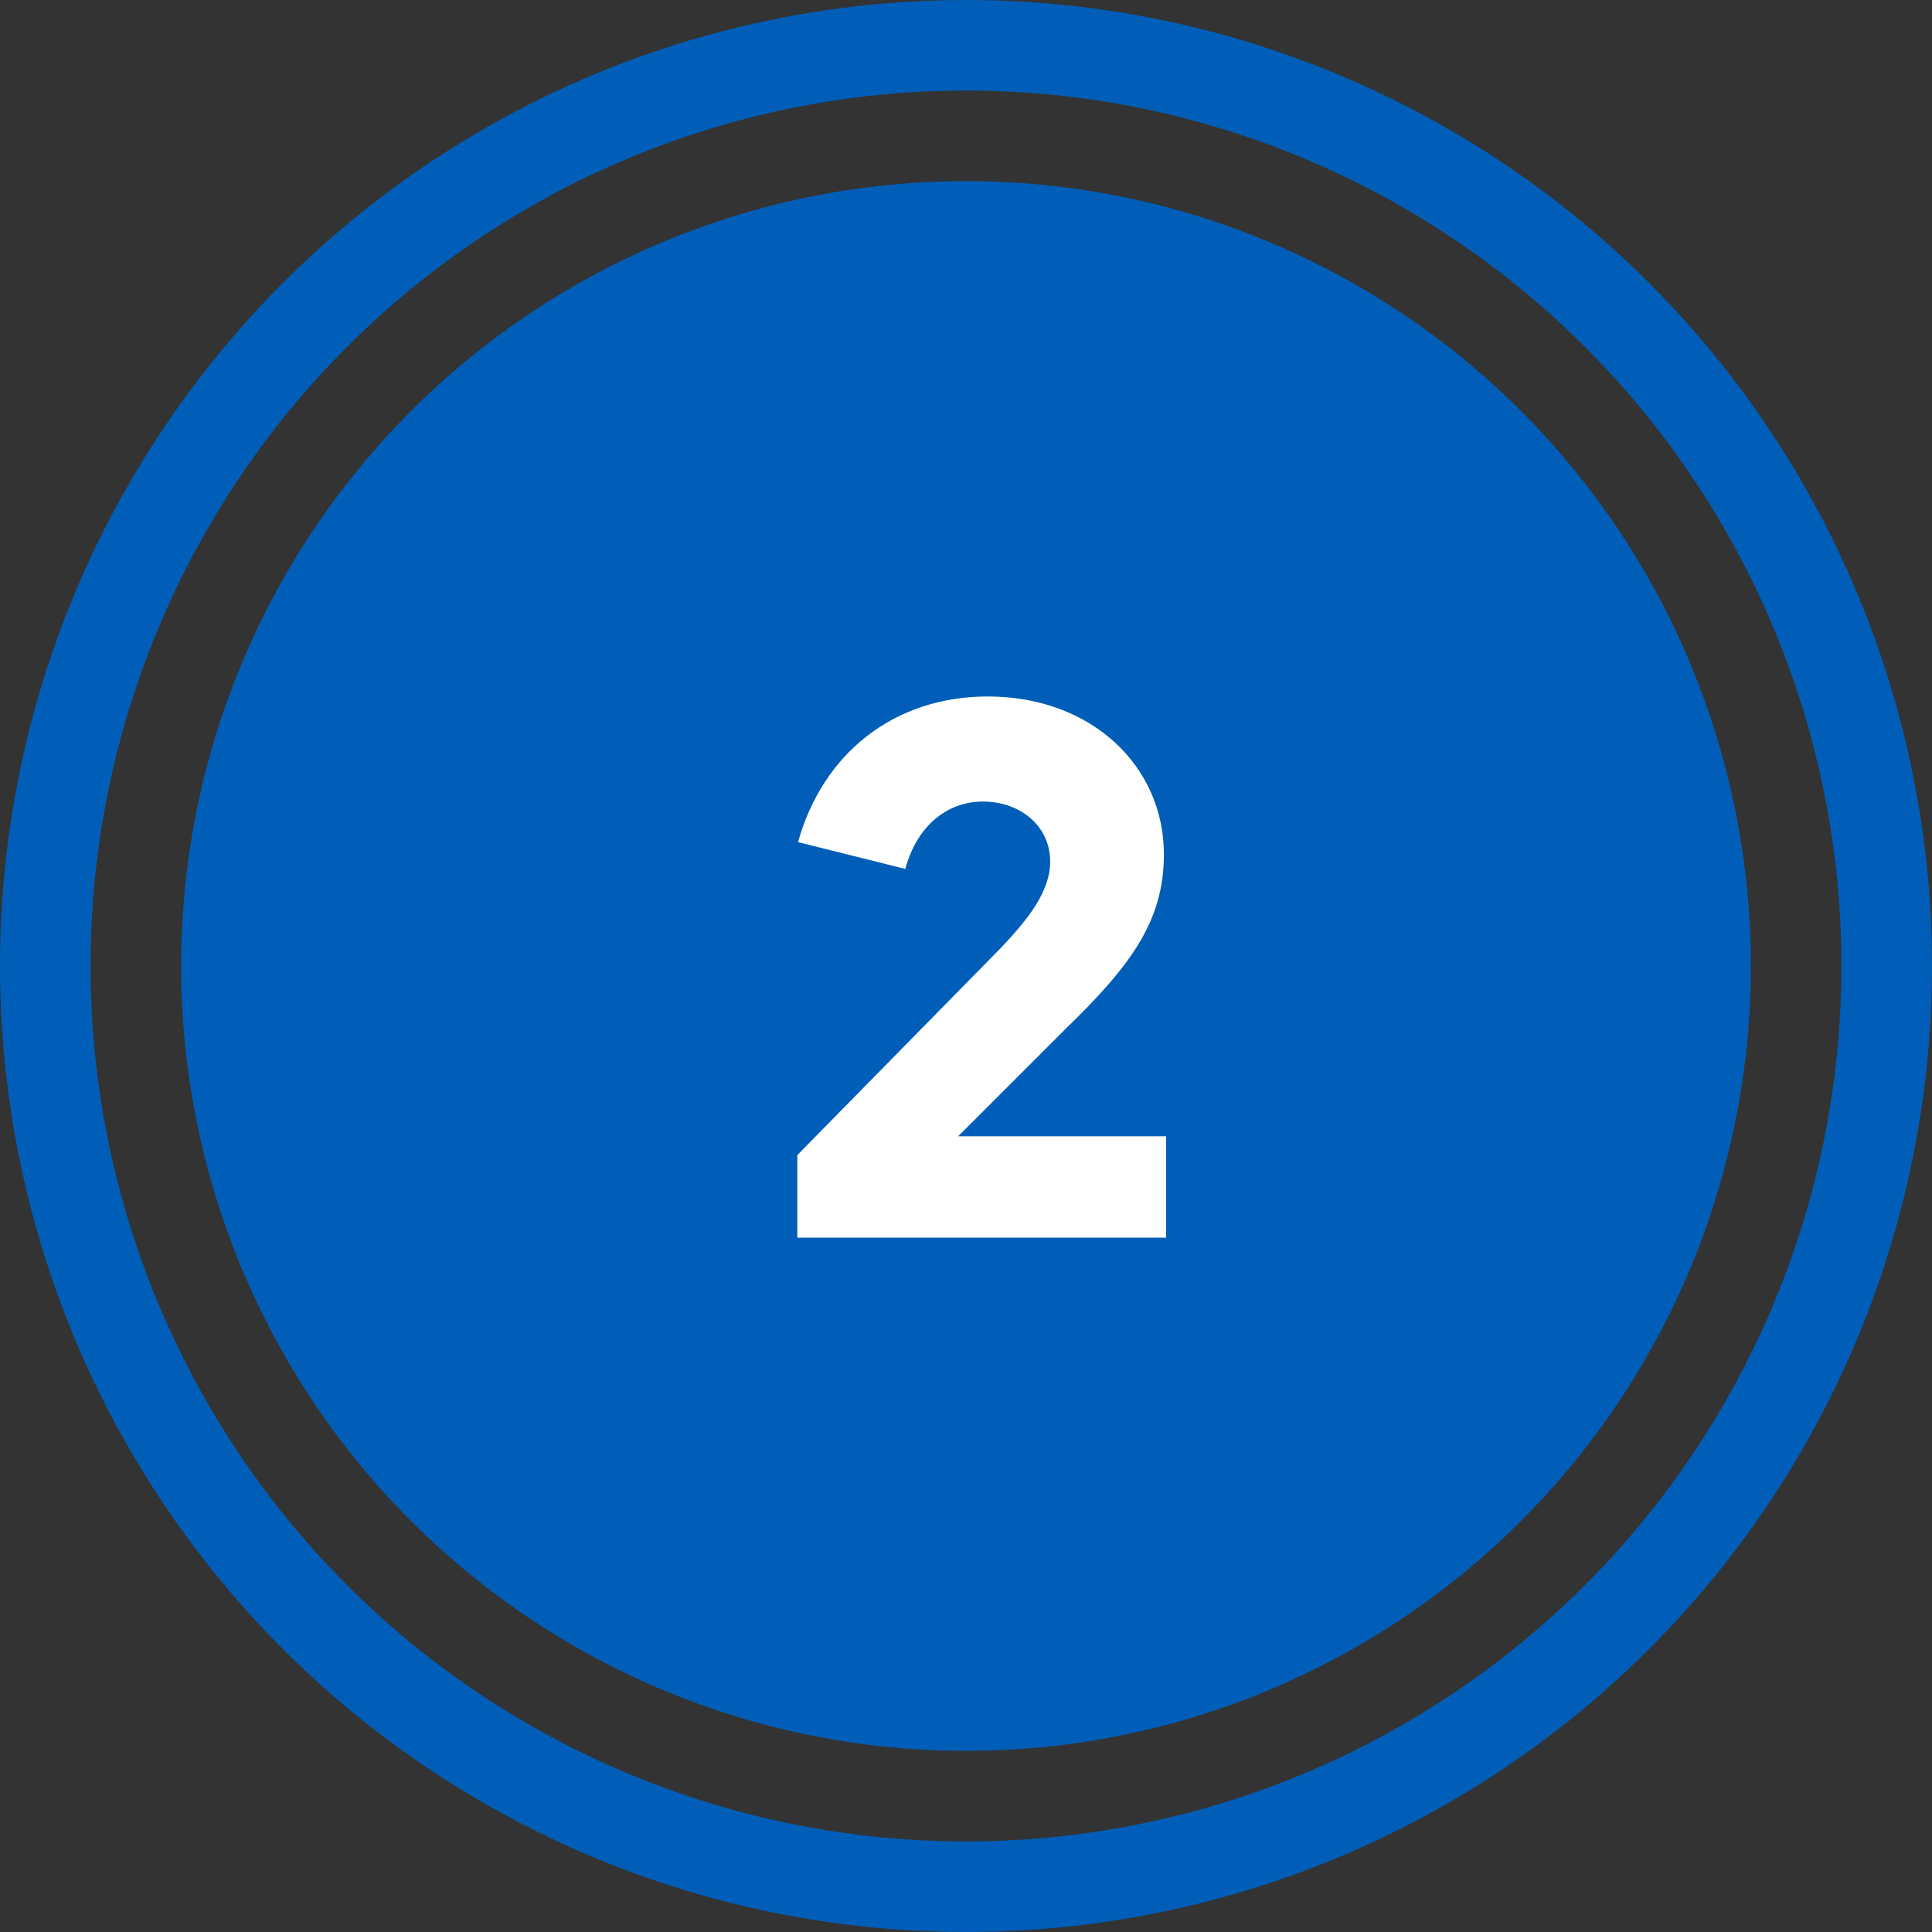
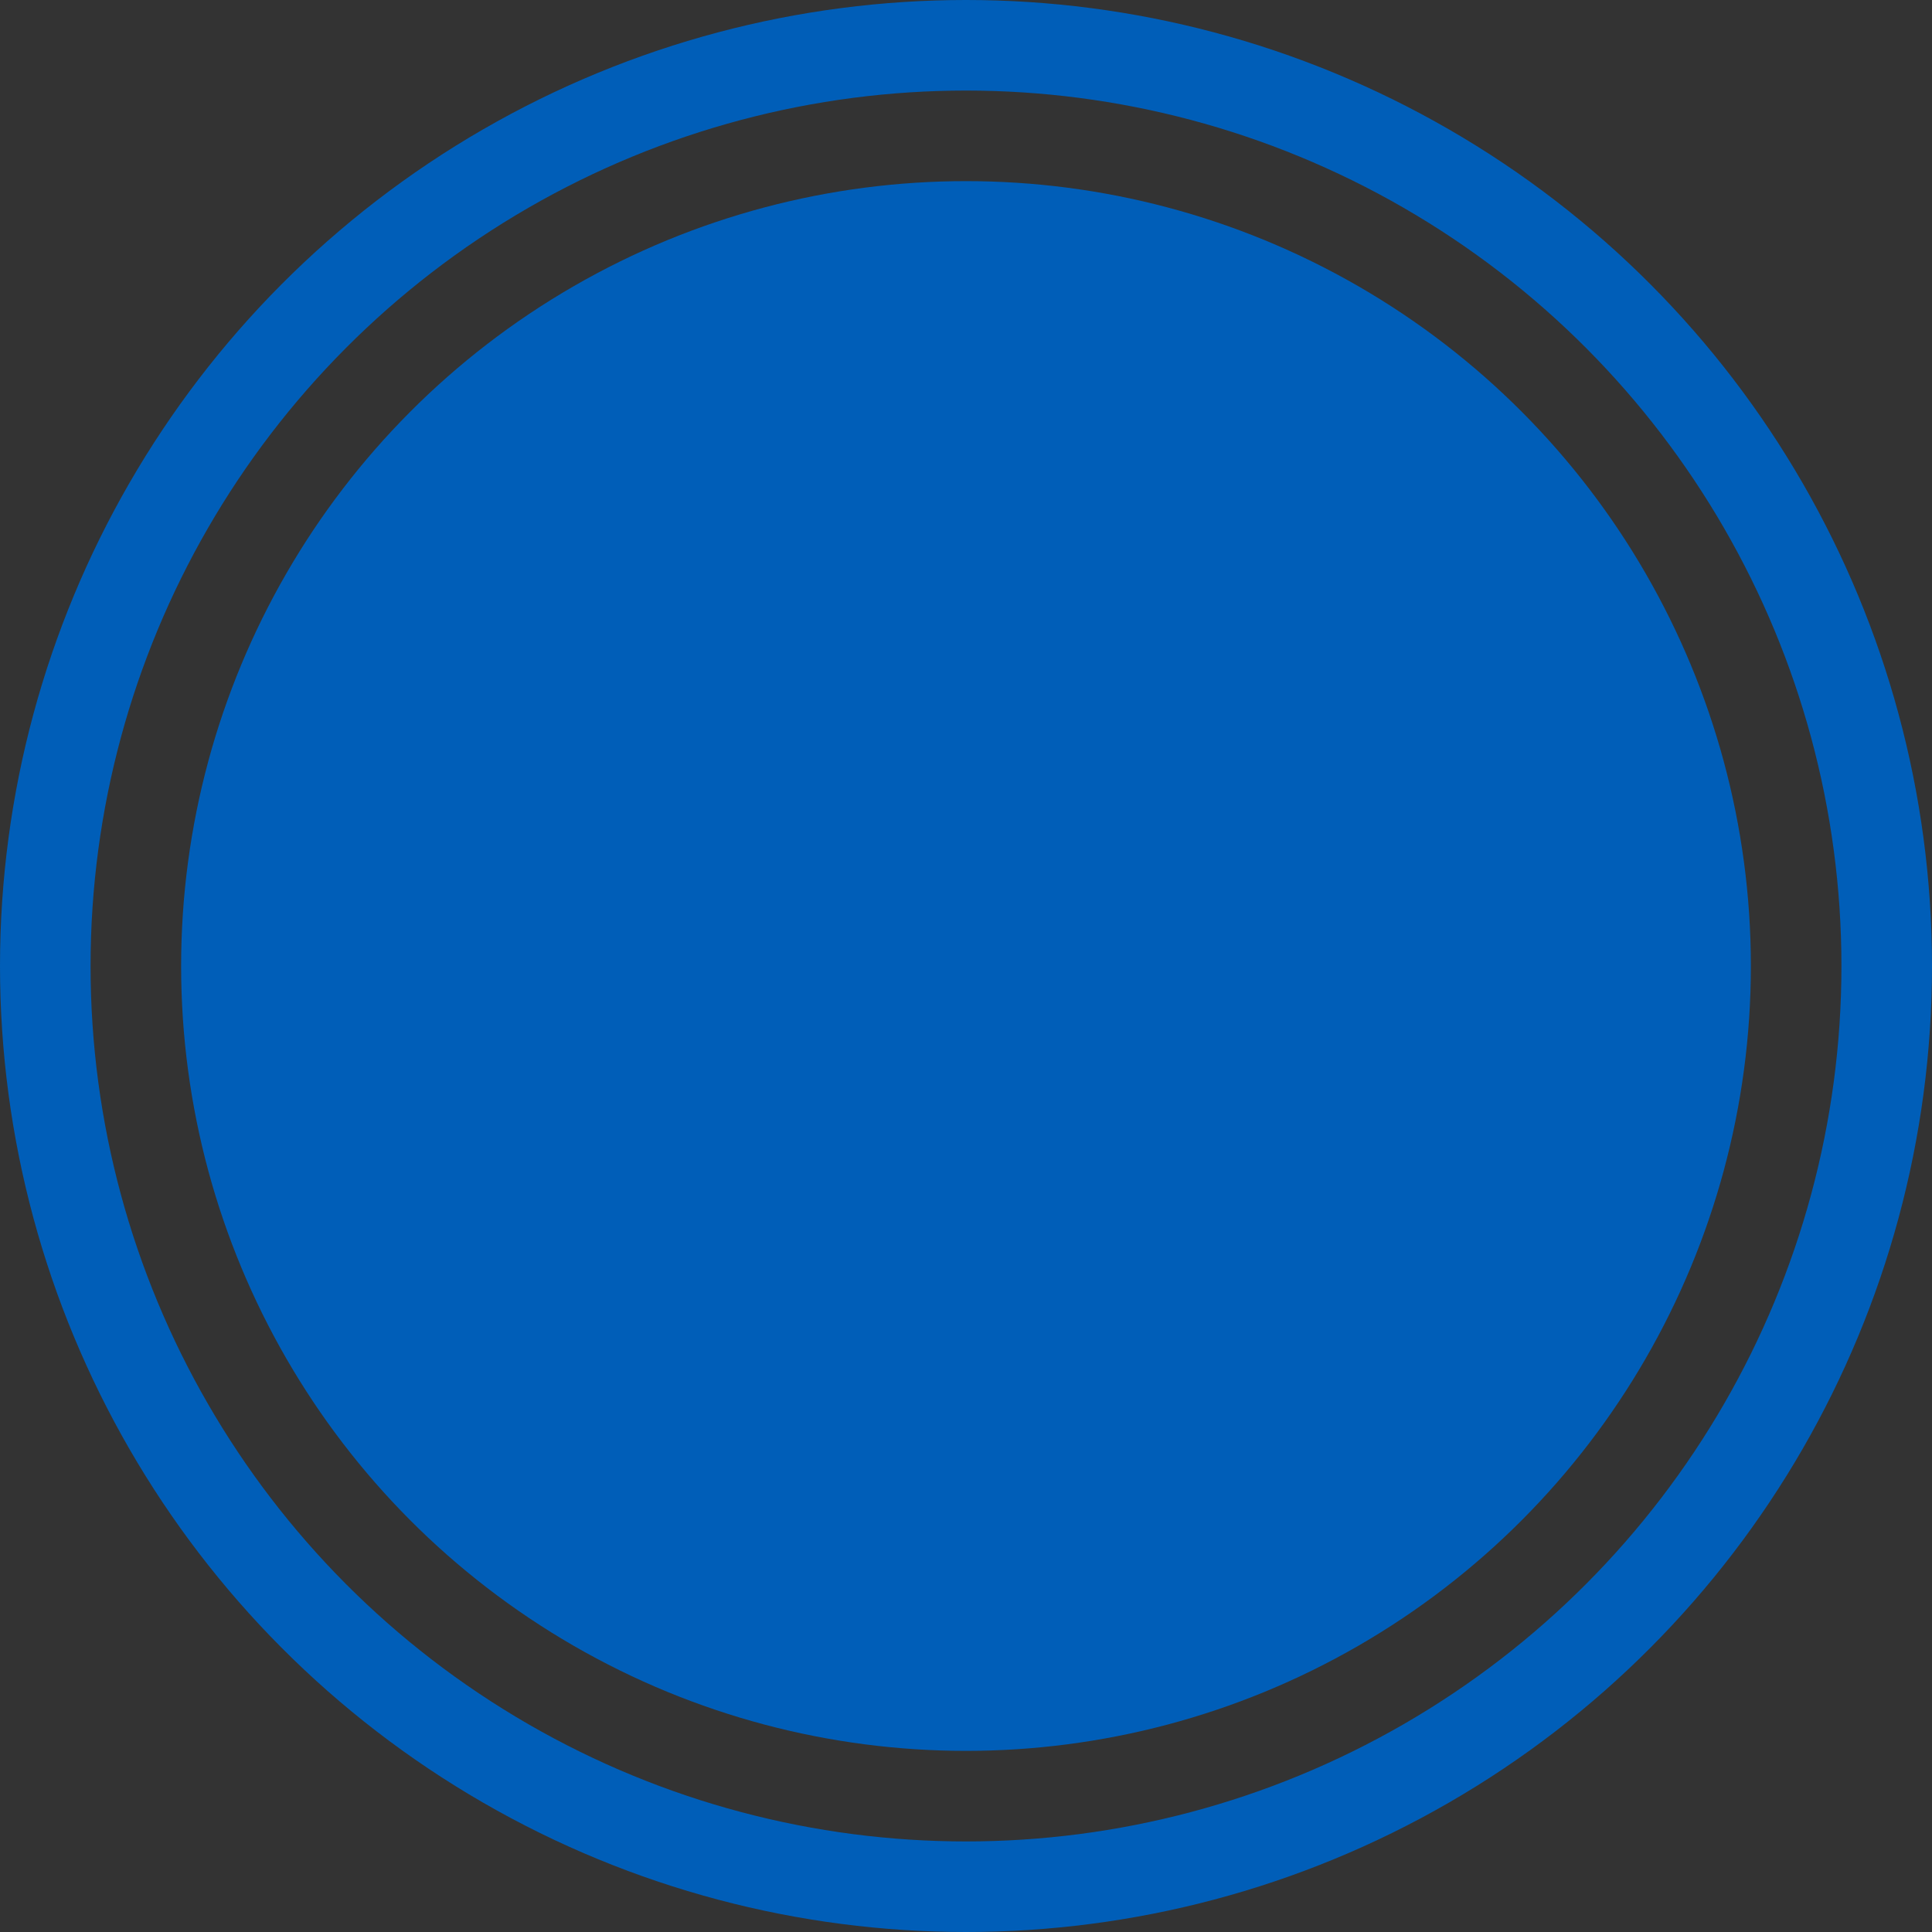
<svg xmlns="http://www.w3.org/2000/svg" width="64" height="64" viewBox="0 0 64 64" fill="none">
  <rect x="0" y="0" width="64" height="64" fill="#333333" stroke="none" />
  <circle cx="32" cy="32" r="30.5" stroke="#005EB8" stroke-width="3" />
  <circle cx="32" cy="32" r="26" fill="#005EB8" />
-   <path d="M26.412 41V38.264L33.156 31.4C34.02 30.488 34.788 29.552 34.788 28.544C34.788 27.344 33.78 26.552 32.556 26.552C31.428 26.552 30.396 27.296 29.988 28.784L26.436 27.896C27.252 24.968 29.604 23.072 32.724 23.072C36.156 23.072 38.556 25.376 38.556 28.304C38.556 30.512 37.452 32 35.268 34.112L31.74 37.64H38.628V41H26.412Z" fill="white" />
</svg>